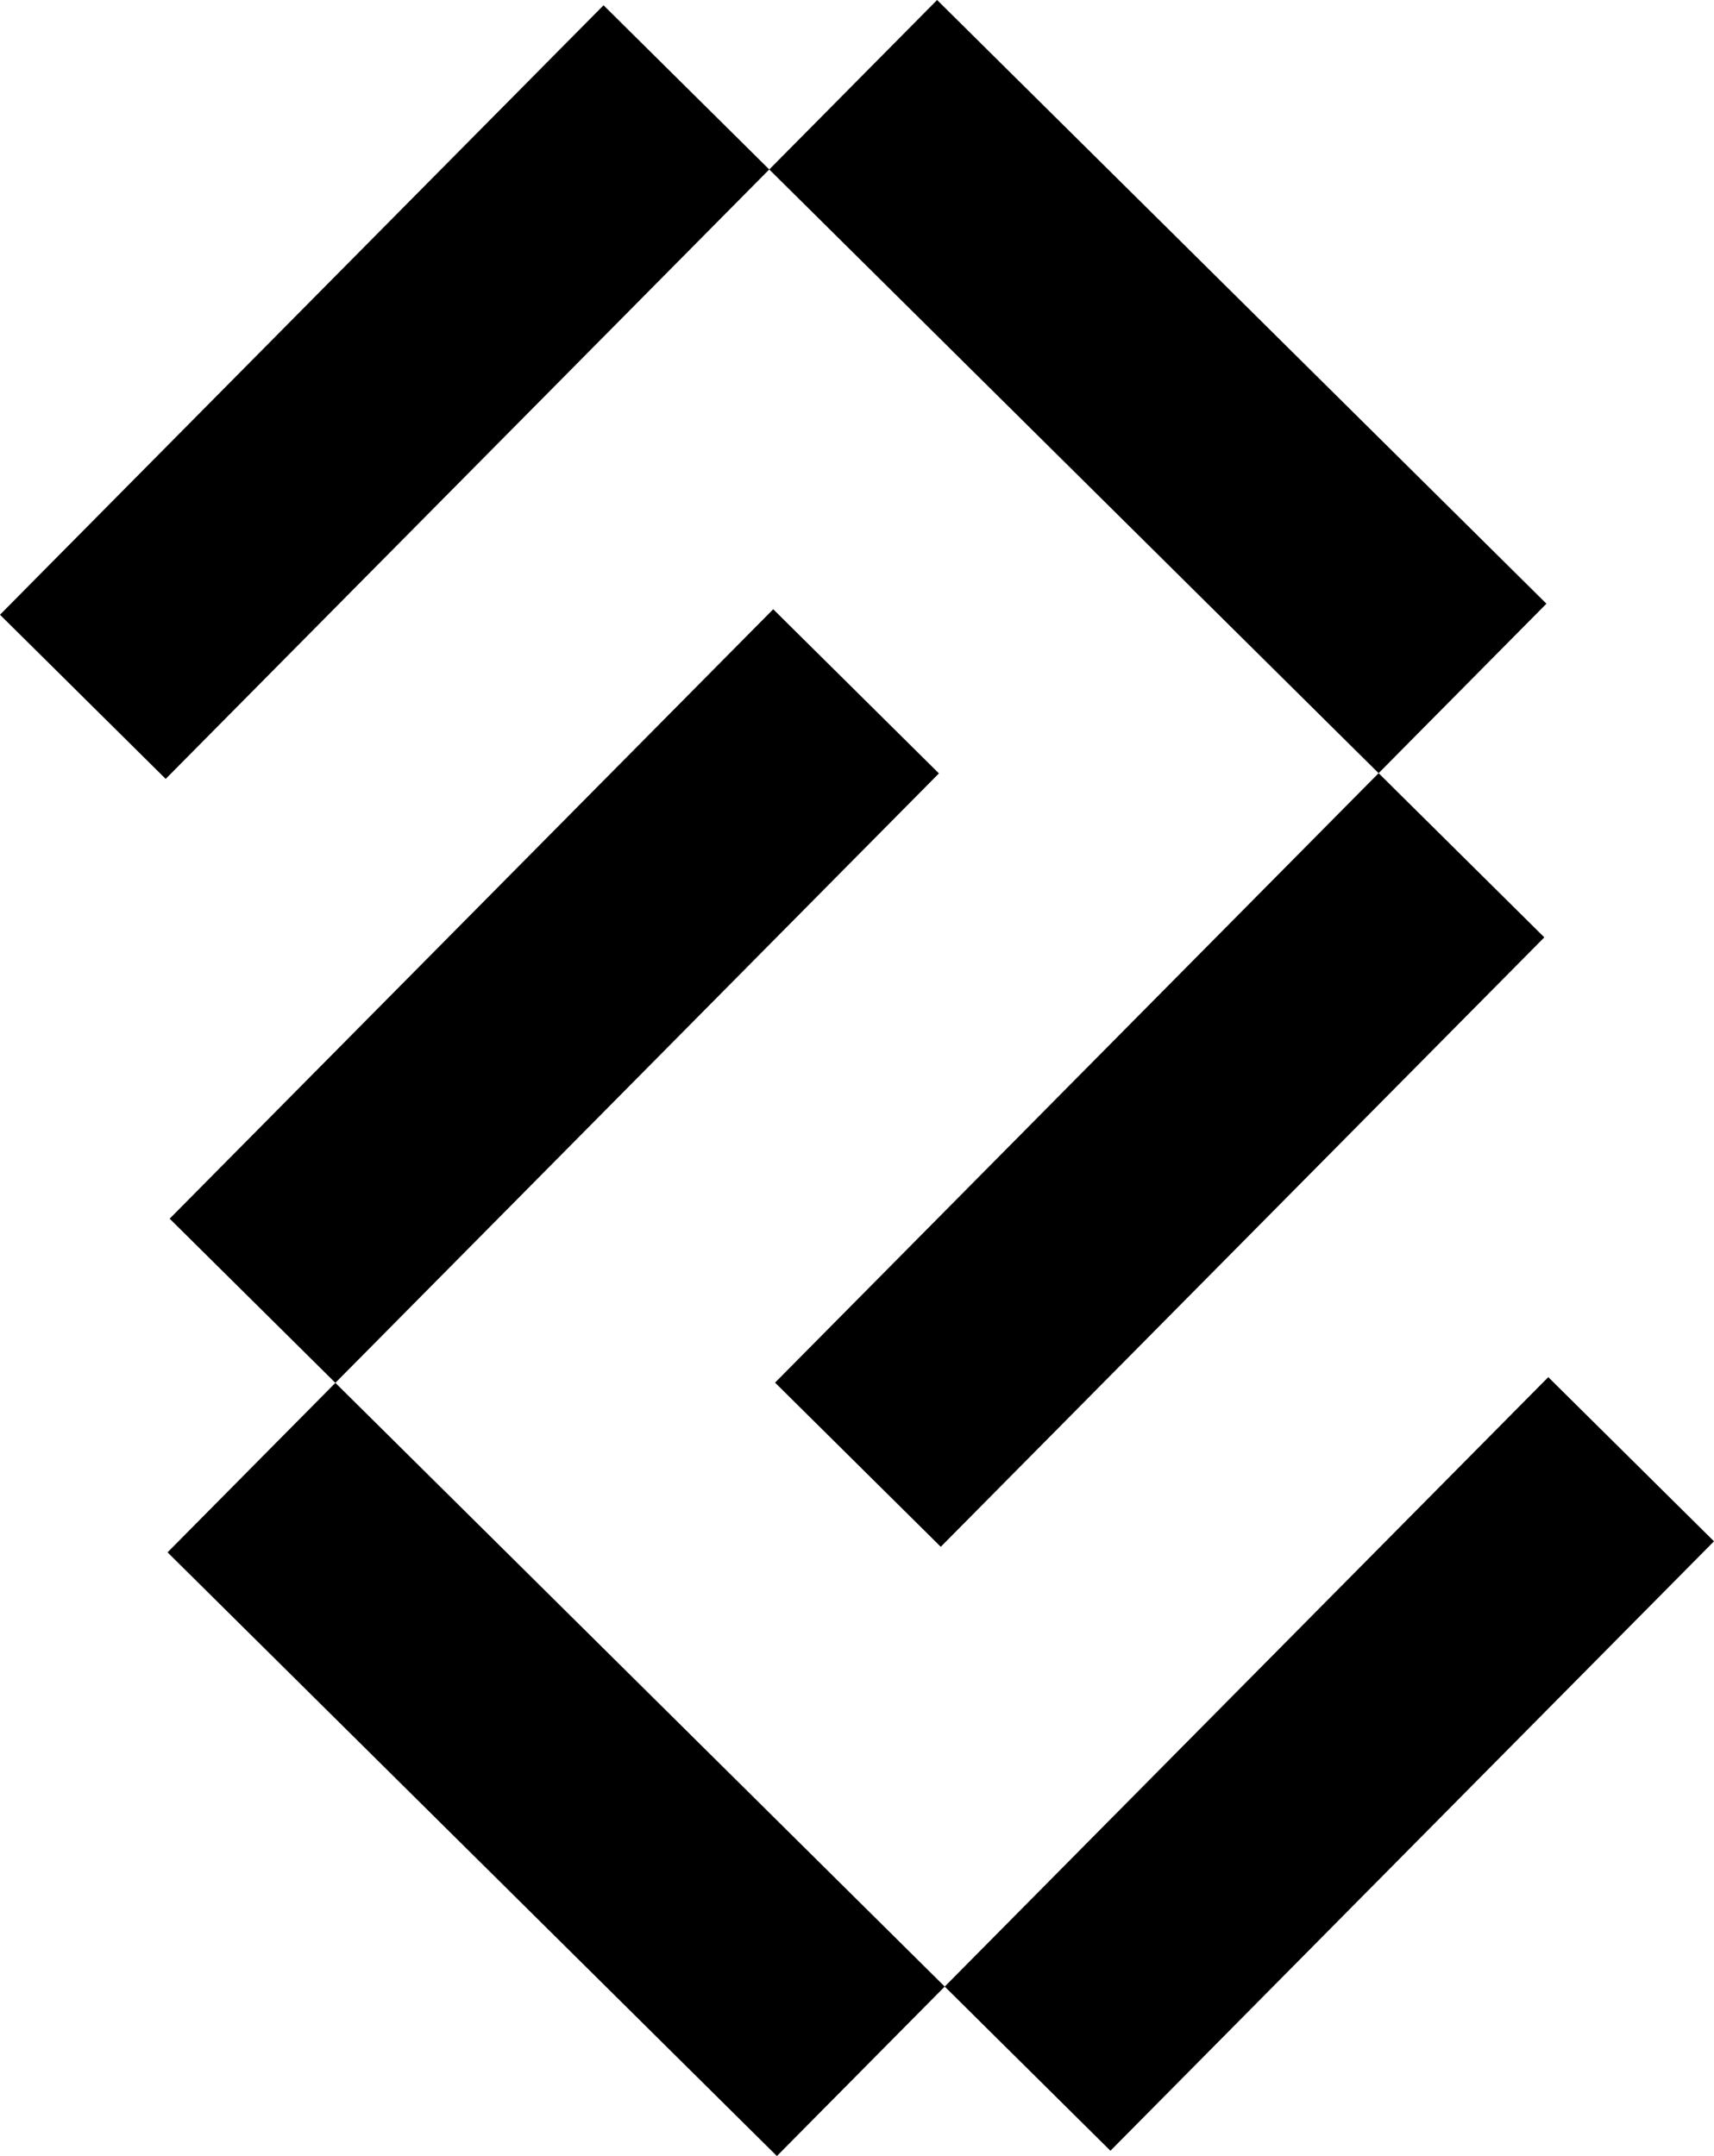
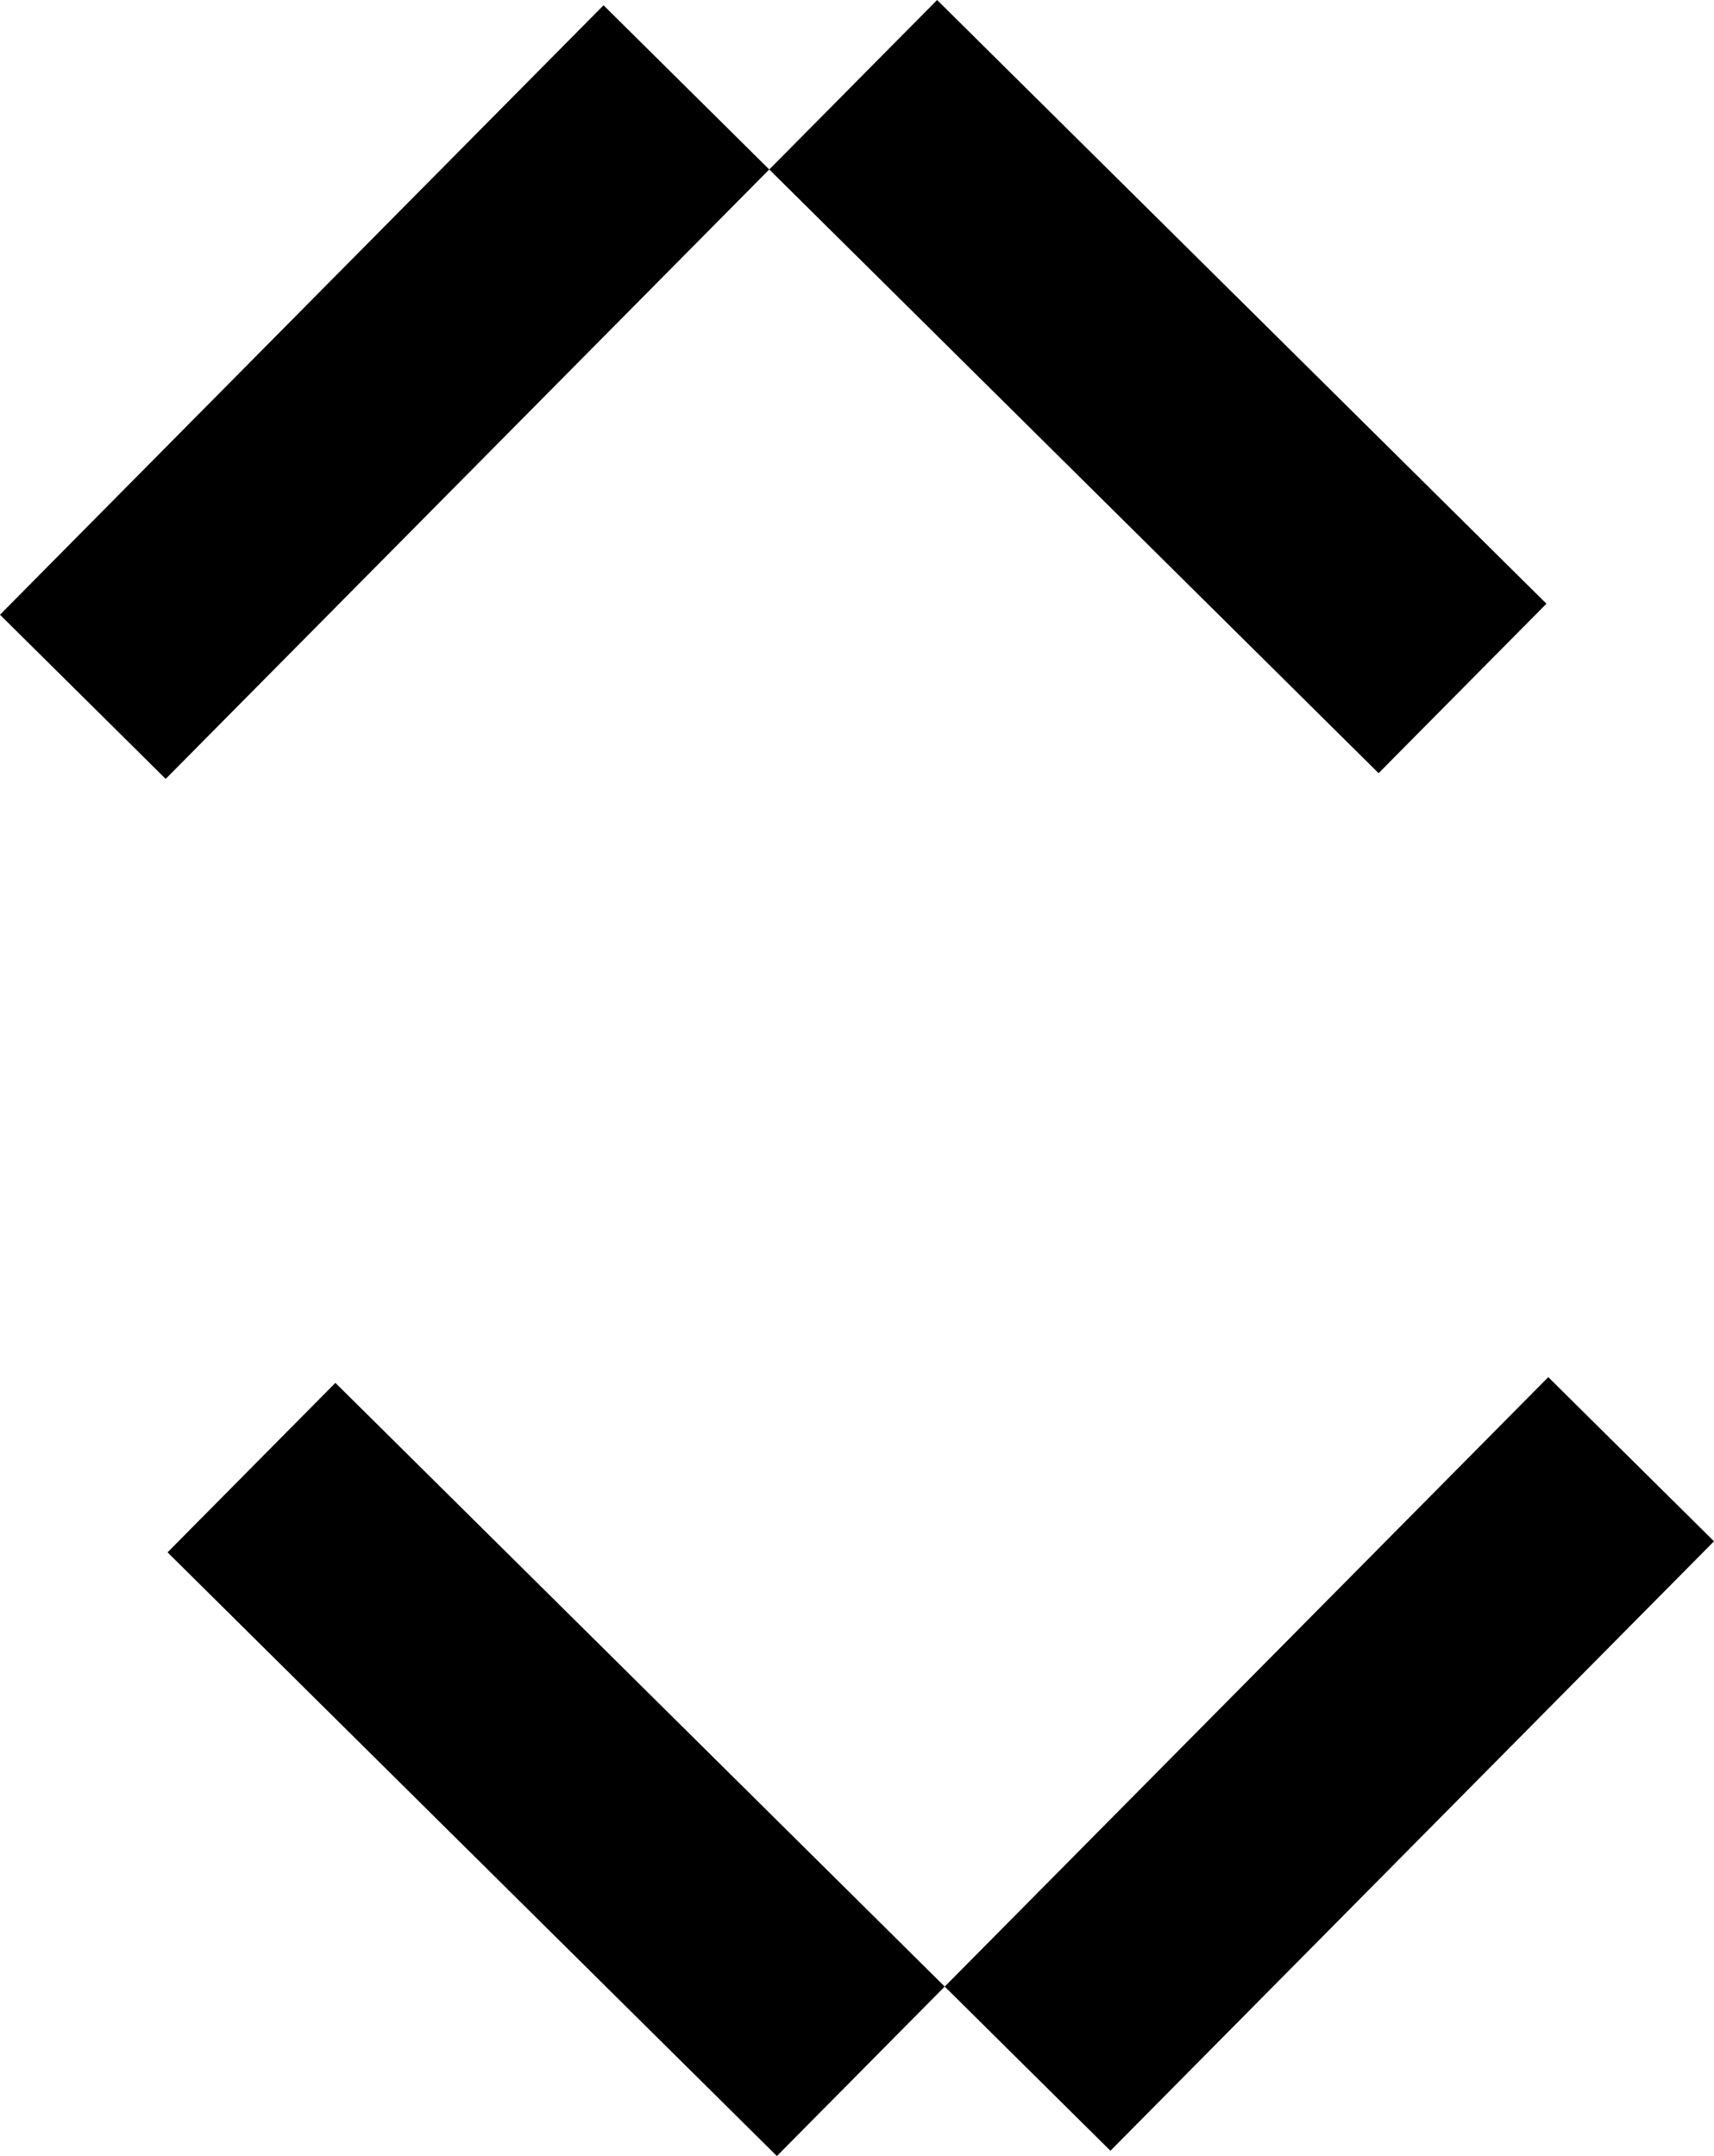
<svg xmlns="http://www.w3.org/2000/svg" width="72.574" height="91.271" viewBox="0 0 72.574 91.271">
  <title>dc</title>
  <g id="Layer_2" data-name="Layer 2">
    <g id="Layer_1-2" data-name="Layer 1">
      <rect x="38.13" y="69.734" width="36.314" height="9.876" transform="translate(148.95 87.233) rotate(134.728)" />
-       <rect x="5.313" y="37.227" width="36.314" height="9.876" transform="translate(69.943 55.164) rotate(134.728)" />
      <rect x="5.39" y="69.857" width="36.315" height="10.098" transform="translate(59.533 5.117) rotate(44.728)" />
      <rect x="-1.871" y="11.66" width="36.314" height="9.876" transform="translate(-6.968 16.488) rotate(-45.272)" />
-       <rect x="30.946" y="44.168" width="36.314" height="9.876" transform="translate(-20.34 49.433) rotate(-45.272)" />
      <rect x="30.869" y="11.316" width="36.315" height="10.098" transform="translate(72.34 62.494) rotate(-135.272)" />
    </g>
  </g>
</svg>